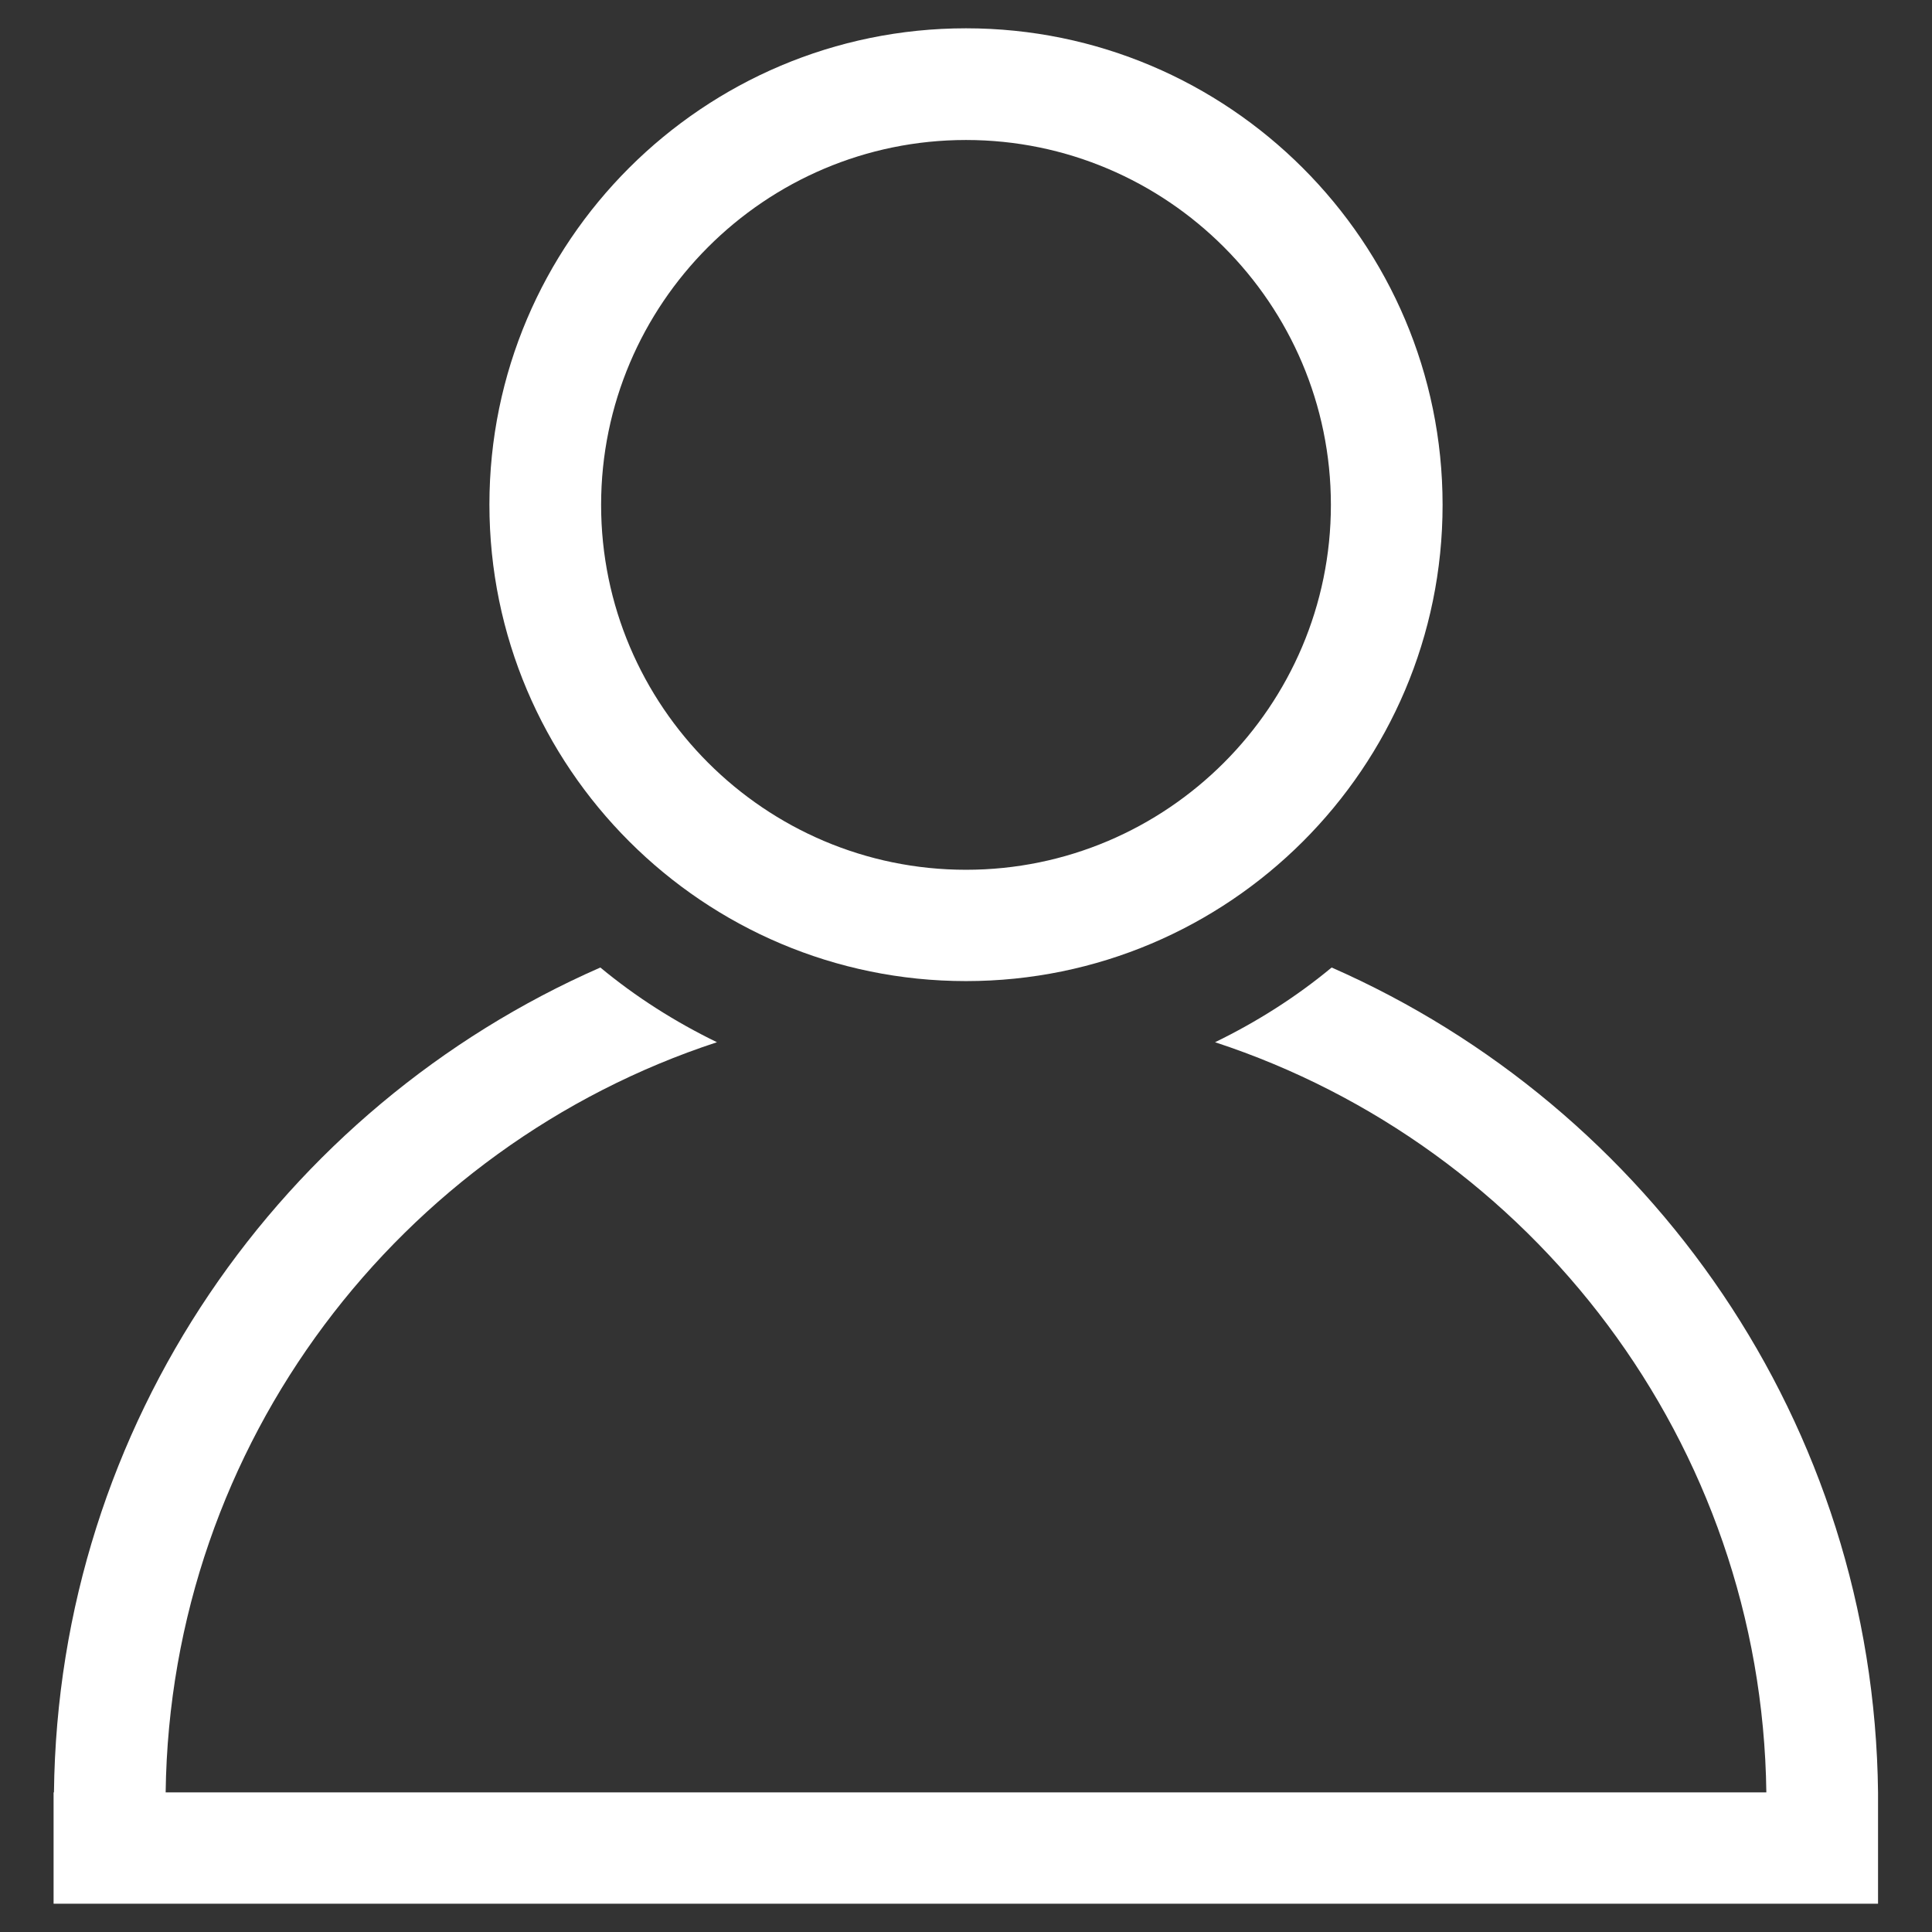
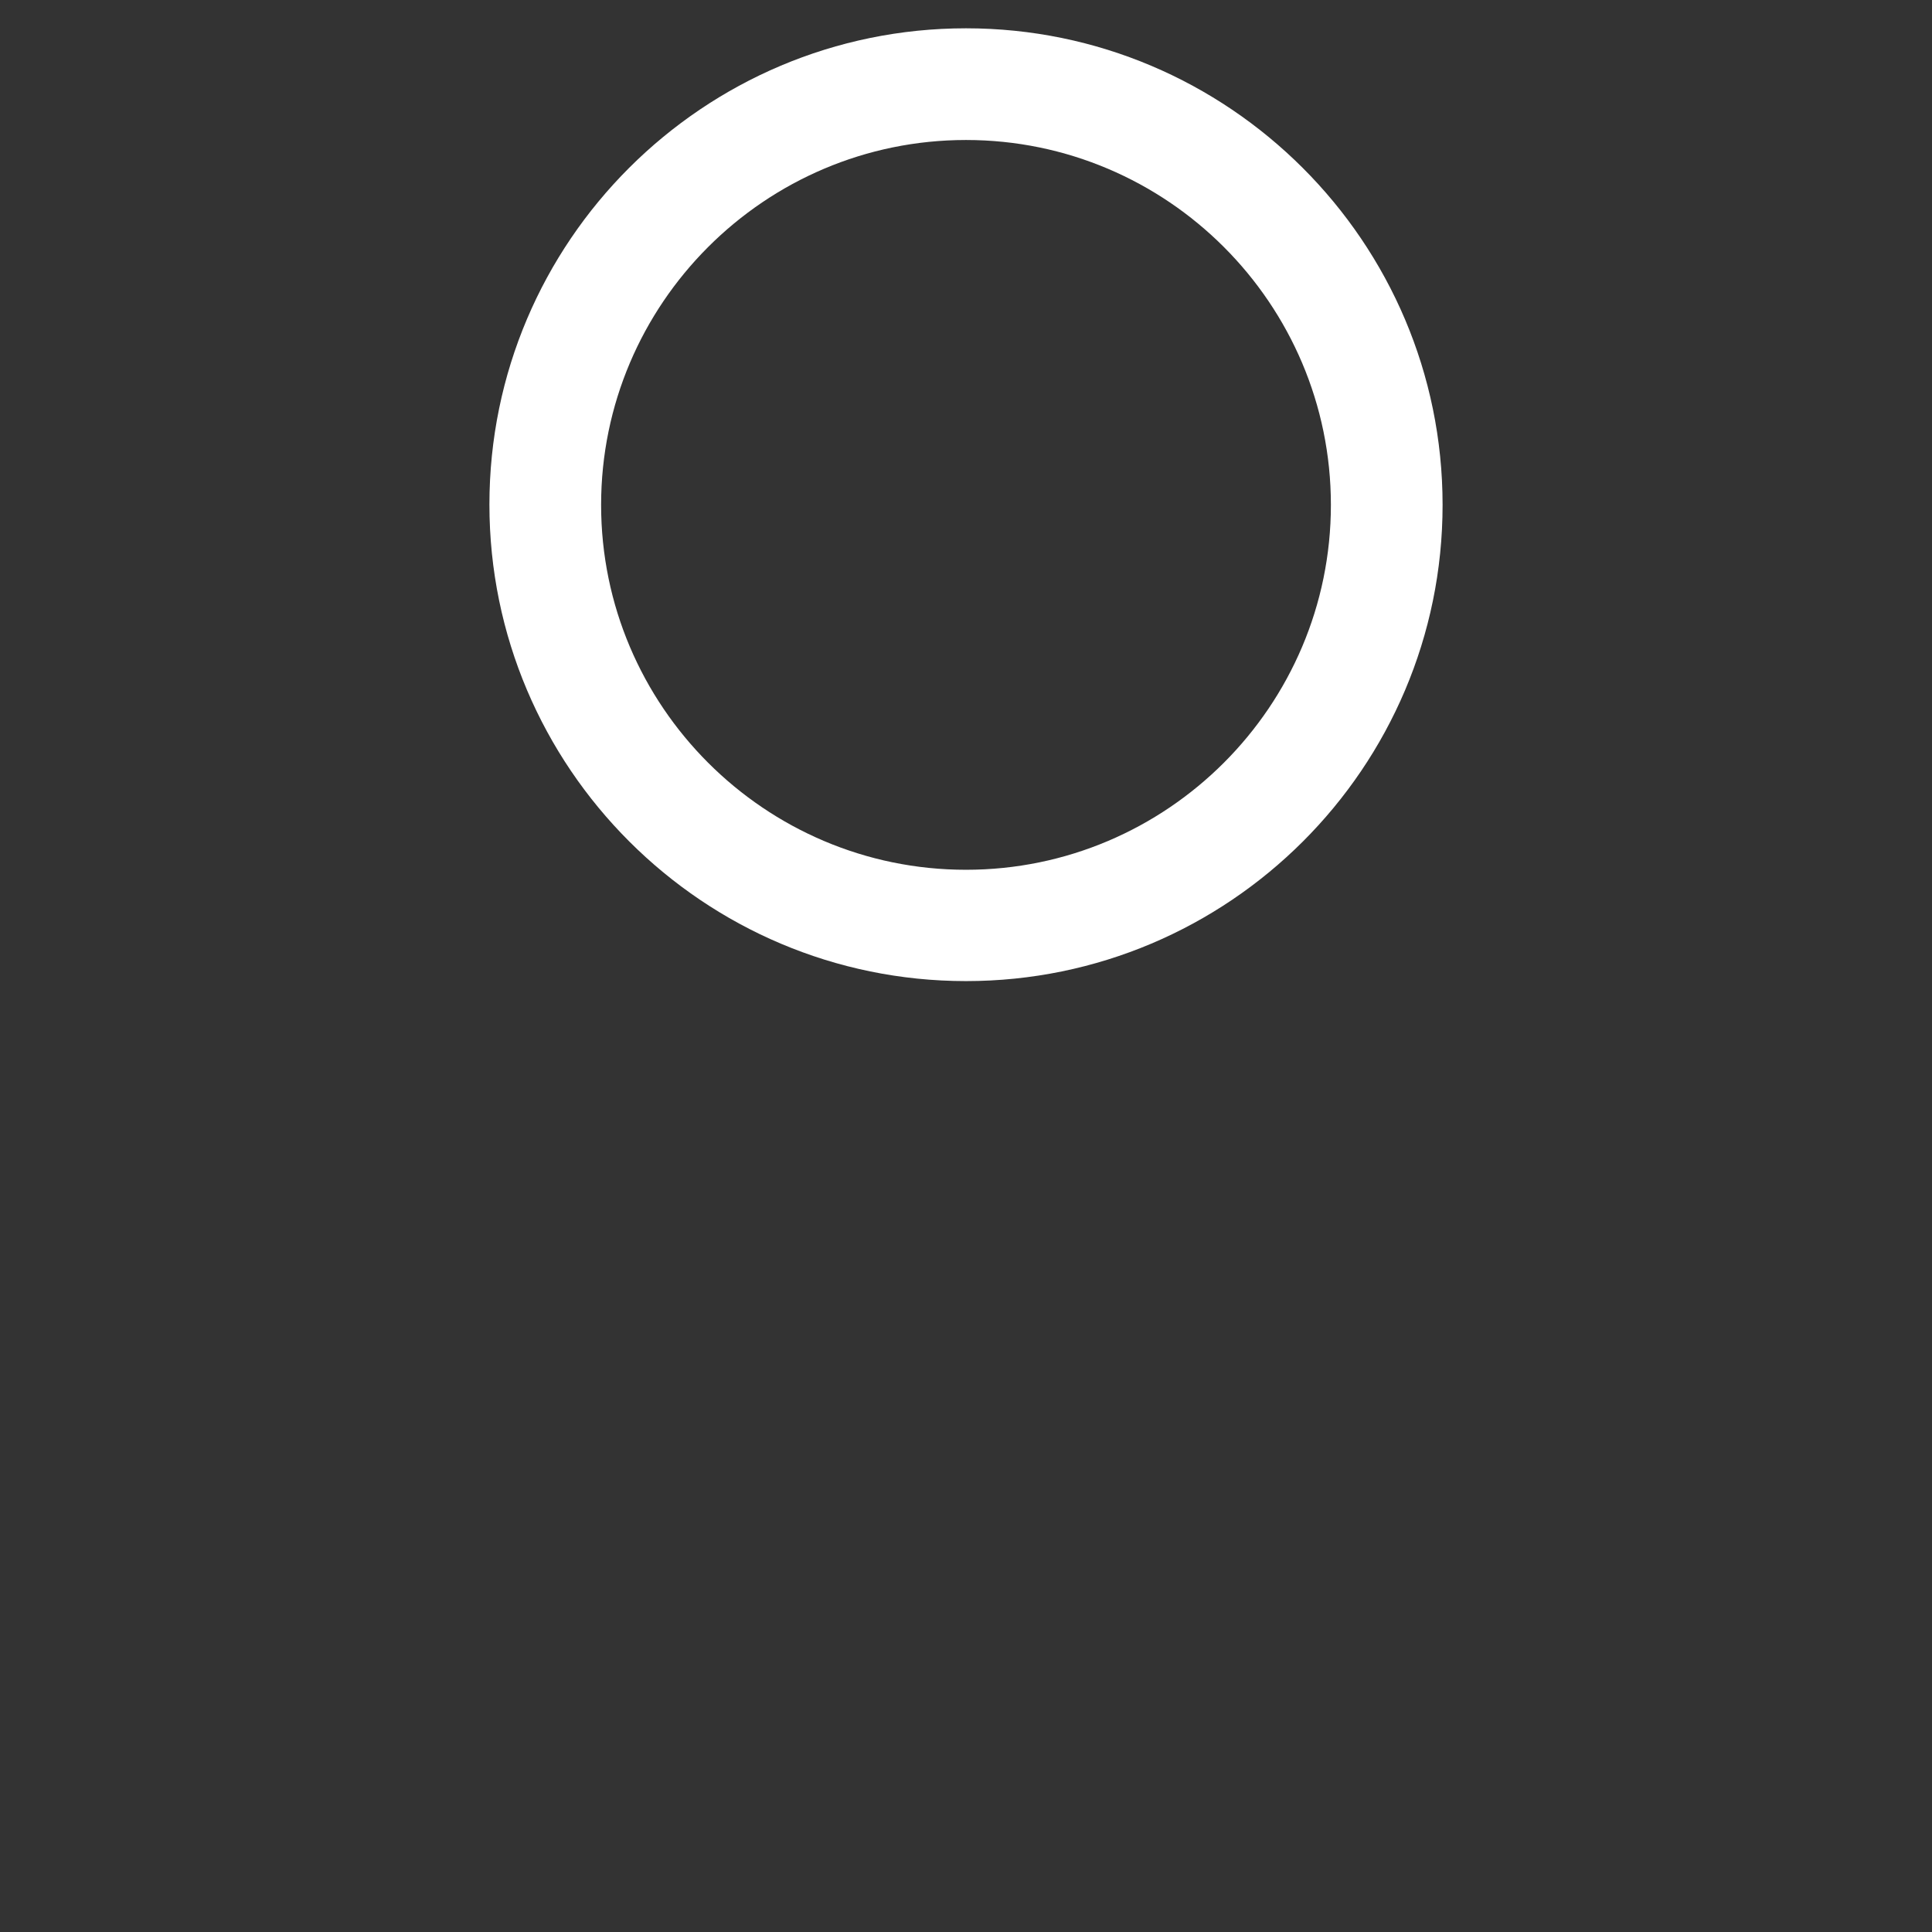
<svg xmlns="http://www.w3.org/2000/svg" version="1.1" id="Layer_1" x="0px" y="0px" viewBox="0 0 512 512" style="enable-background:new 0 0 512 512;" xml:space="preserve">
  <rect x="0" y="0" width="512" height="512" fill="#333333" stroke="none" />
  <style type="text/css">
	.st0{fill:#FFFFFF;}
</style>
  <g>
    <path class="st0" d="M256,260c-69.6,0-126.3-56.6-126.3-126.3S186.4,7.5,256,7.5s126.3,56.6,126.3,126.3S325.6,260,256,260z    M256,37.1c-53.3,0-96.7,43.4-96.7,96.7s43.4,96.7,96.7,96.7c53.3,0,96.7-43.4,96.7-96.7S309.3,37.1,256,37.1z" />
-     <path class="st0" d="M497.7,475c-1.1-97.7-60.4-181.5-144.8-218.6c-9.4,7.8-19.8,14.4-30.9,19.8c83.9,27.5,144.9,106.1,146.1,198.8   H43.9c1.2-92.7,62.2-171.3,146.1-198.8c-11.1-5.4-21.5-12-30.9-19.8C74.7,293.4,15.4,377.3,14.3,475h-0.1v29.5h483.5L497.7,475   L497.7,475z" />
  </g>
</svg>